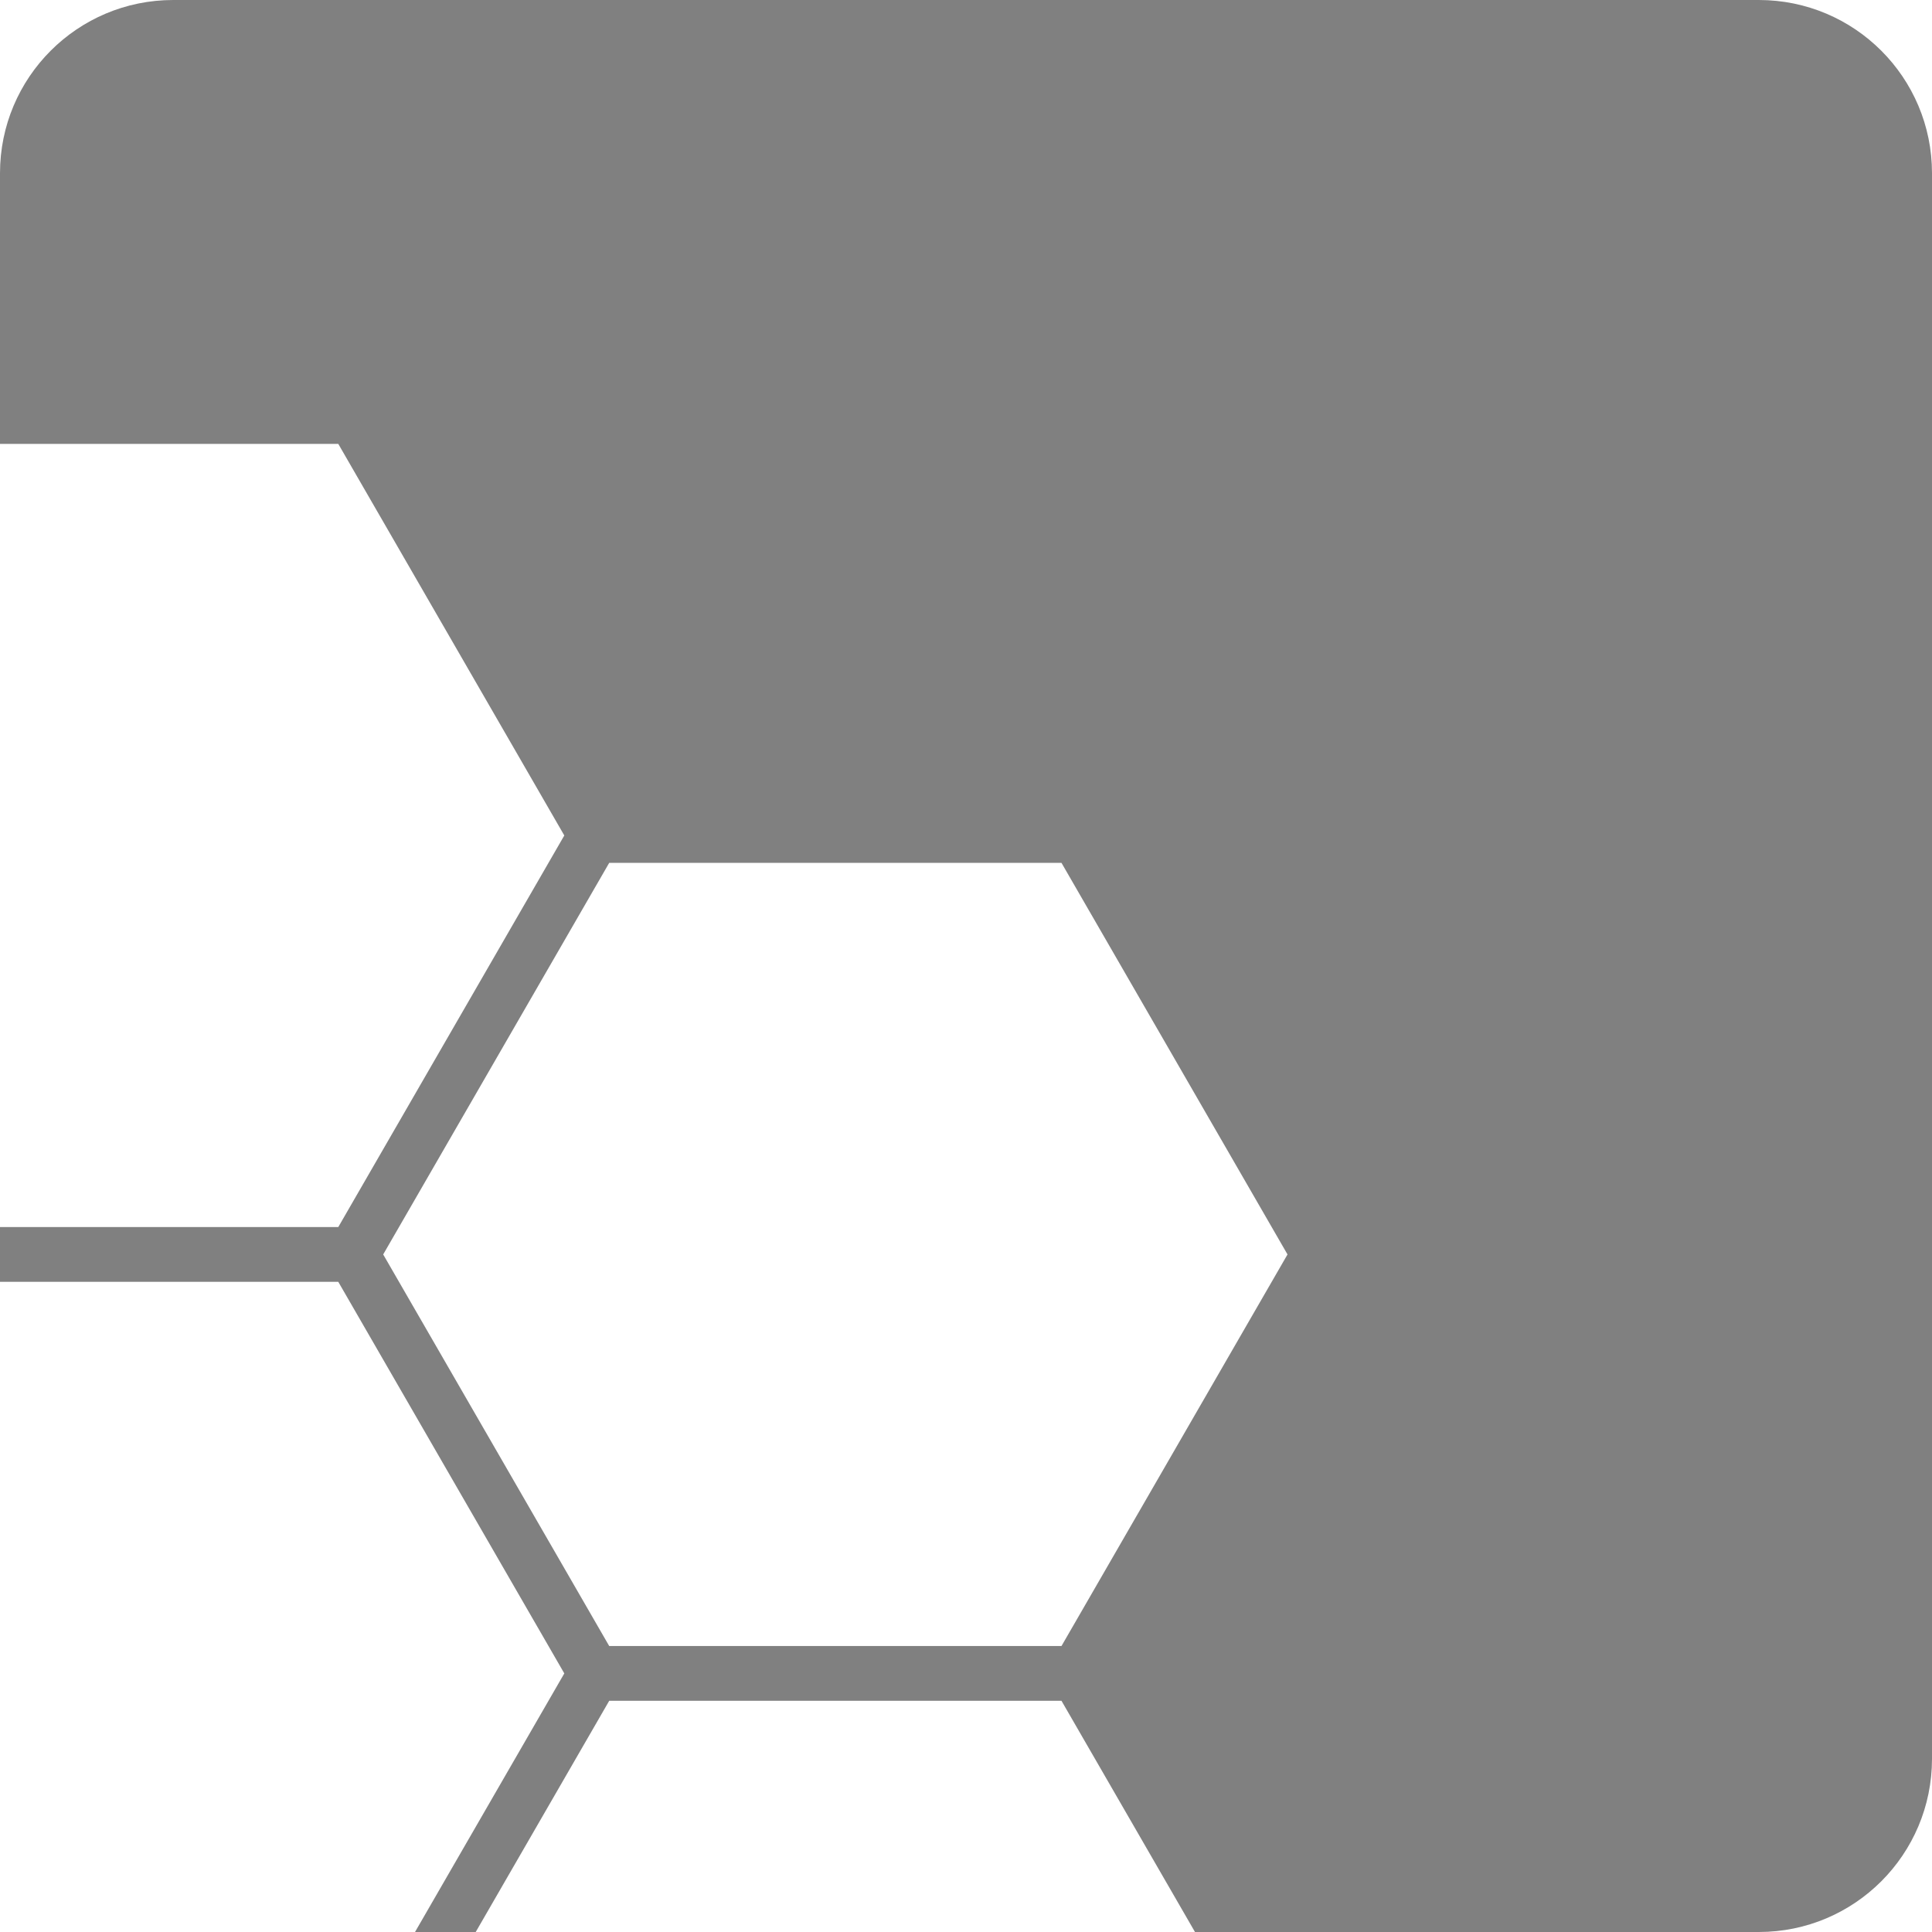
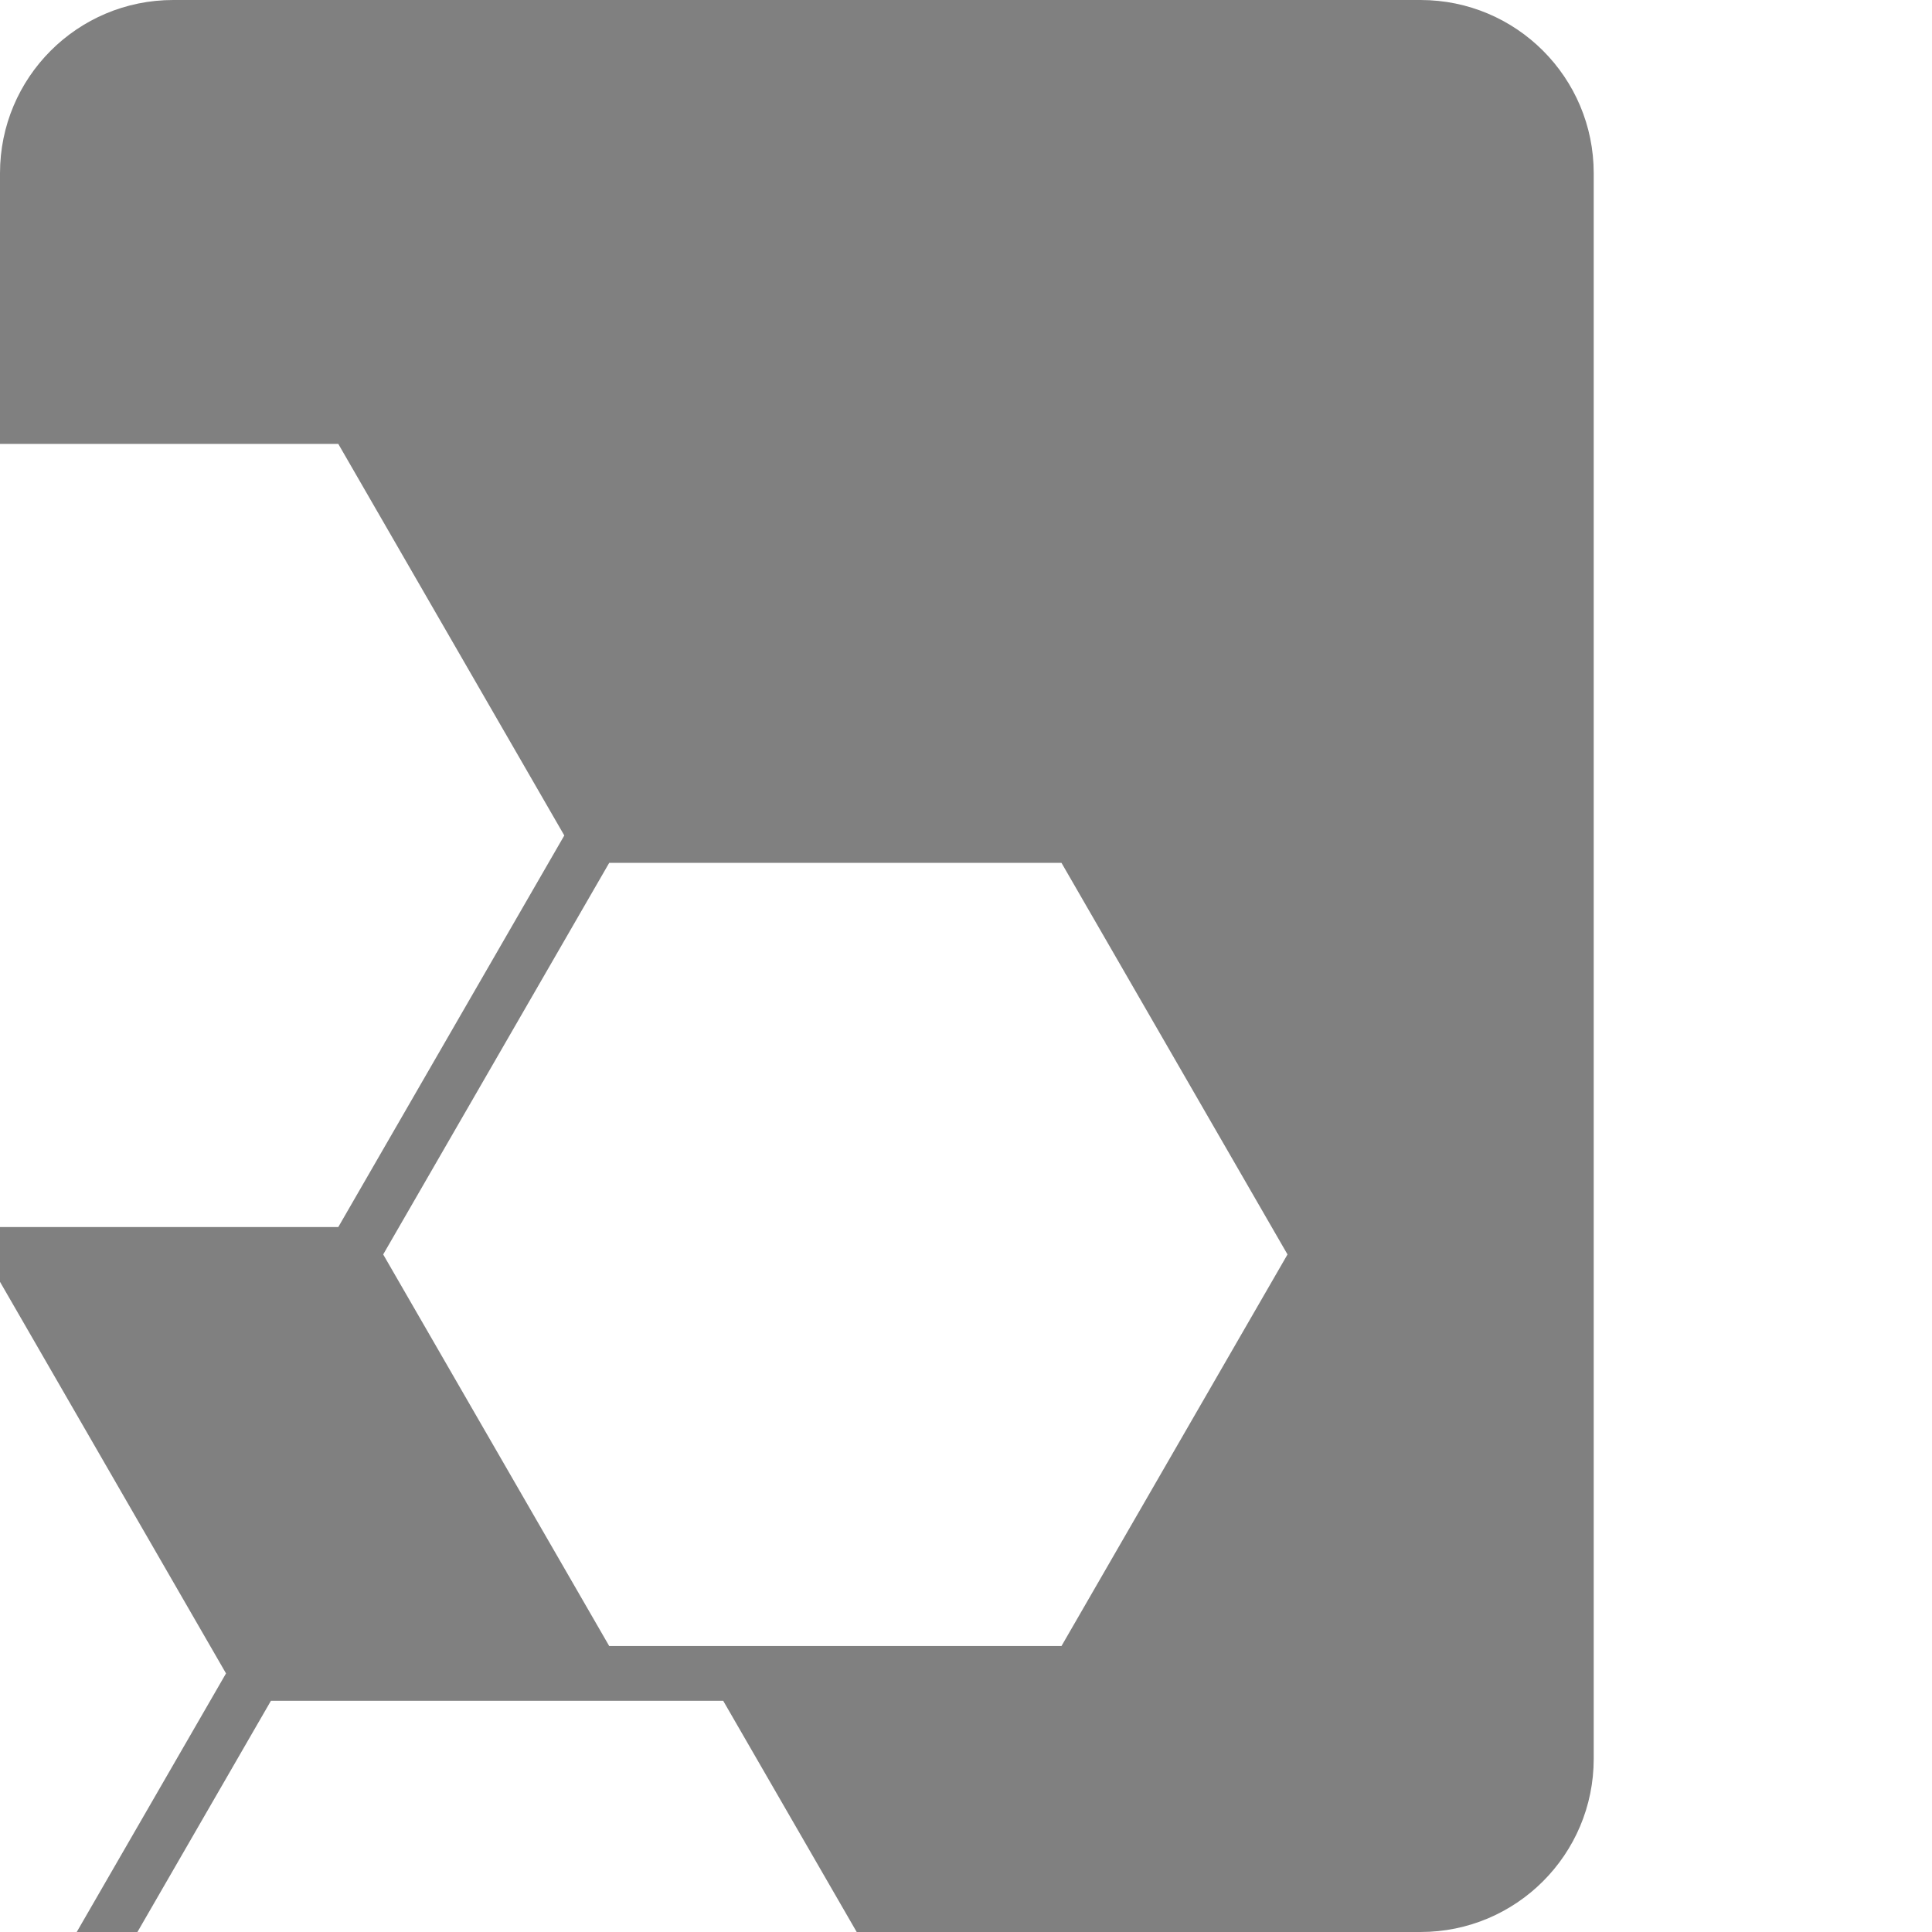
<svg xmlns="http://www.w3.org/2000/svg" id="Ebene_2" data-name="Ebene 2" viewBox="0 0 78.3 78.3">
  <defs>
    <style>
      .cls-1 {
        fill: gray;
      }
    </style>
  </defs>
  <g id="Ebene_1-2" data-name="Ebene 1">
-     <path class="cls-1" d="m71.28,0H7.02C3.14,0,0,3.14,0,7.02v10.97h13.71l9.16,15.87-9.16,15.87H0v2.22h13.71l9.16,15.87-6.05,10.48h2.46l5.41-9.37h18.33l5.41,9.37h22.85c3.88,0,7.02-3.14,7.02-7.02V7.02c0-3.88-3.14-7.02-7.02-7.02Zm-28.26,66.71h-18.33l-9.16-15.87,9.16-15.87h18.33l9.16,15.87-9.16,15.87Z" />
+     <path class="cls-1" d="m71.28,0H7.02C3.14,0,0,3.14,0,7.02v10.97h13.71l9.16,15.87-9.16,15.87H0v2.22l9.16,15.87-6.05,10.48h2.46l5.41-9.37h18.33l5.41,9.37h22.85c3.88,0,7.02-3.14,7.02-7.02V7.02c0-3.88-3.14-7.02-7.02-7.02Zm-28.26,66.71h-18.33l-9.16-15.87,9.16-15.87h18.33l9.16,15.87-9.16,15.87Z" />
  </g>
</svg>